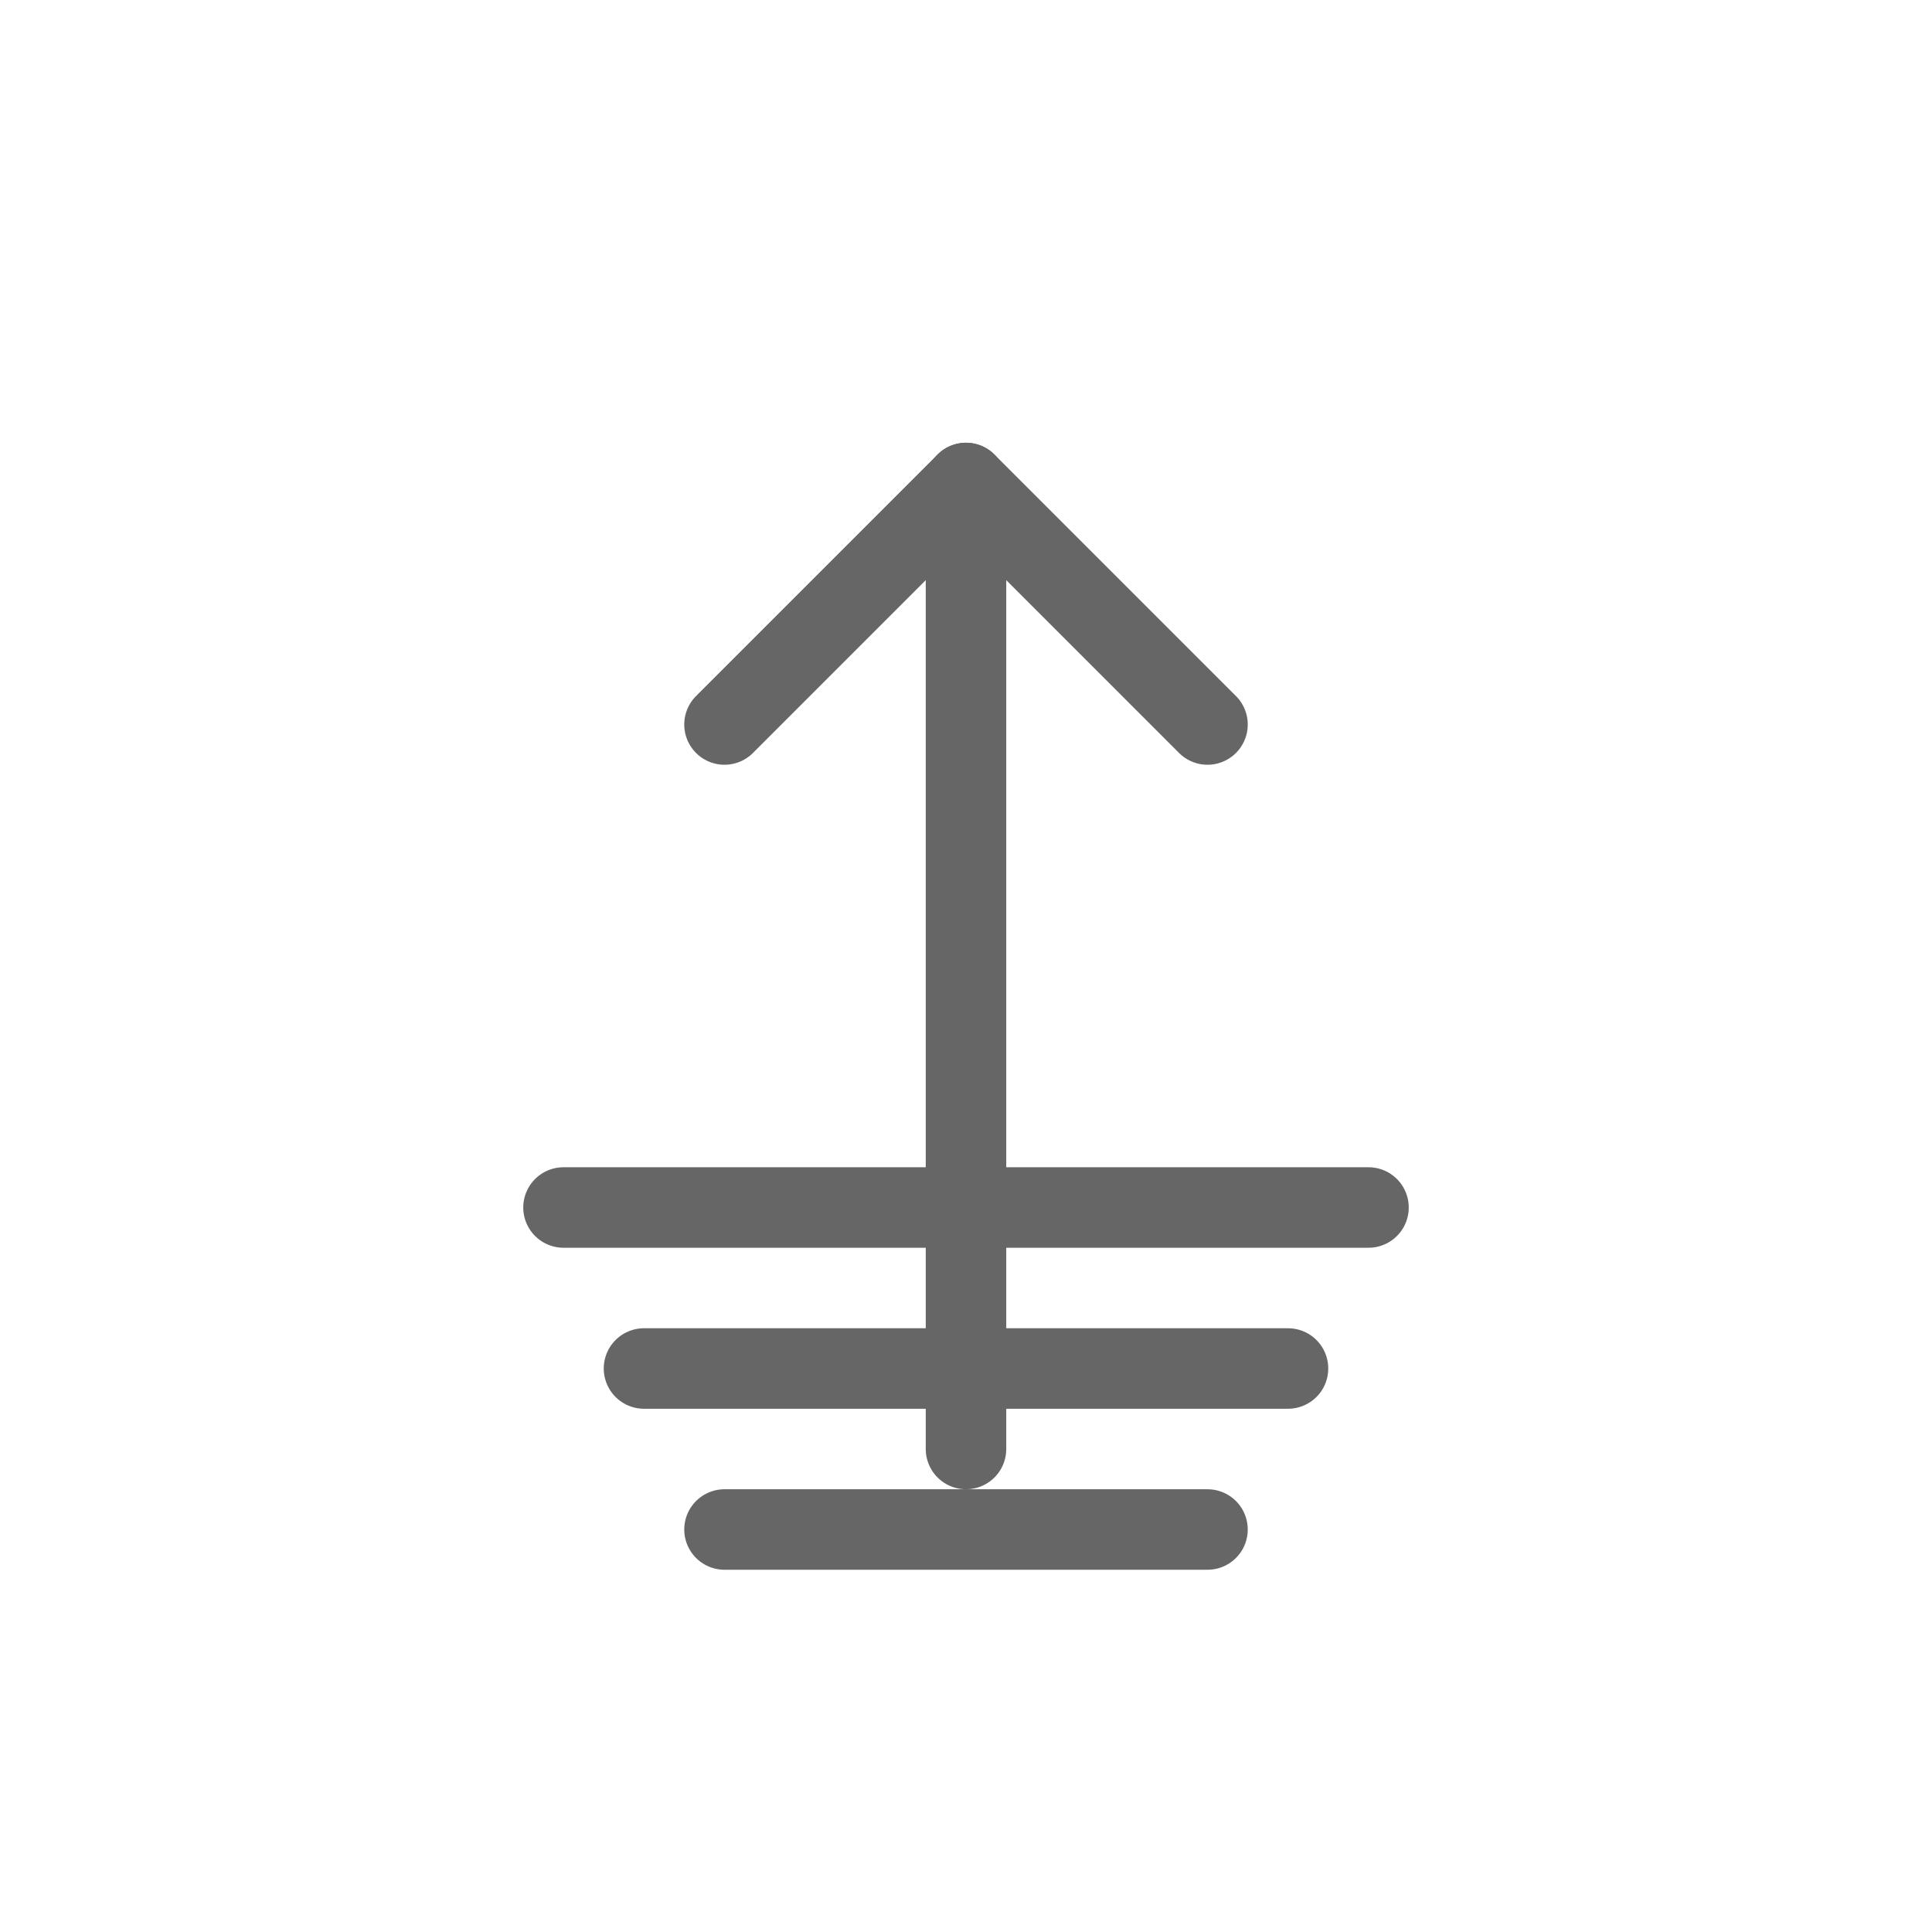
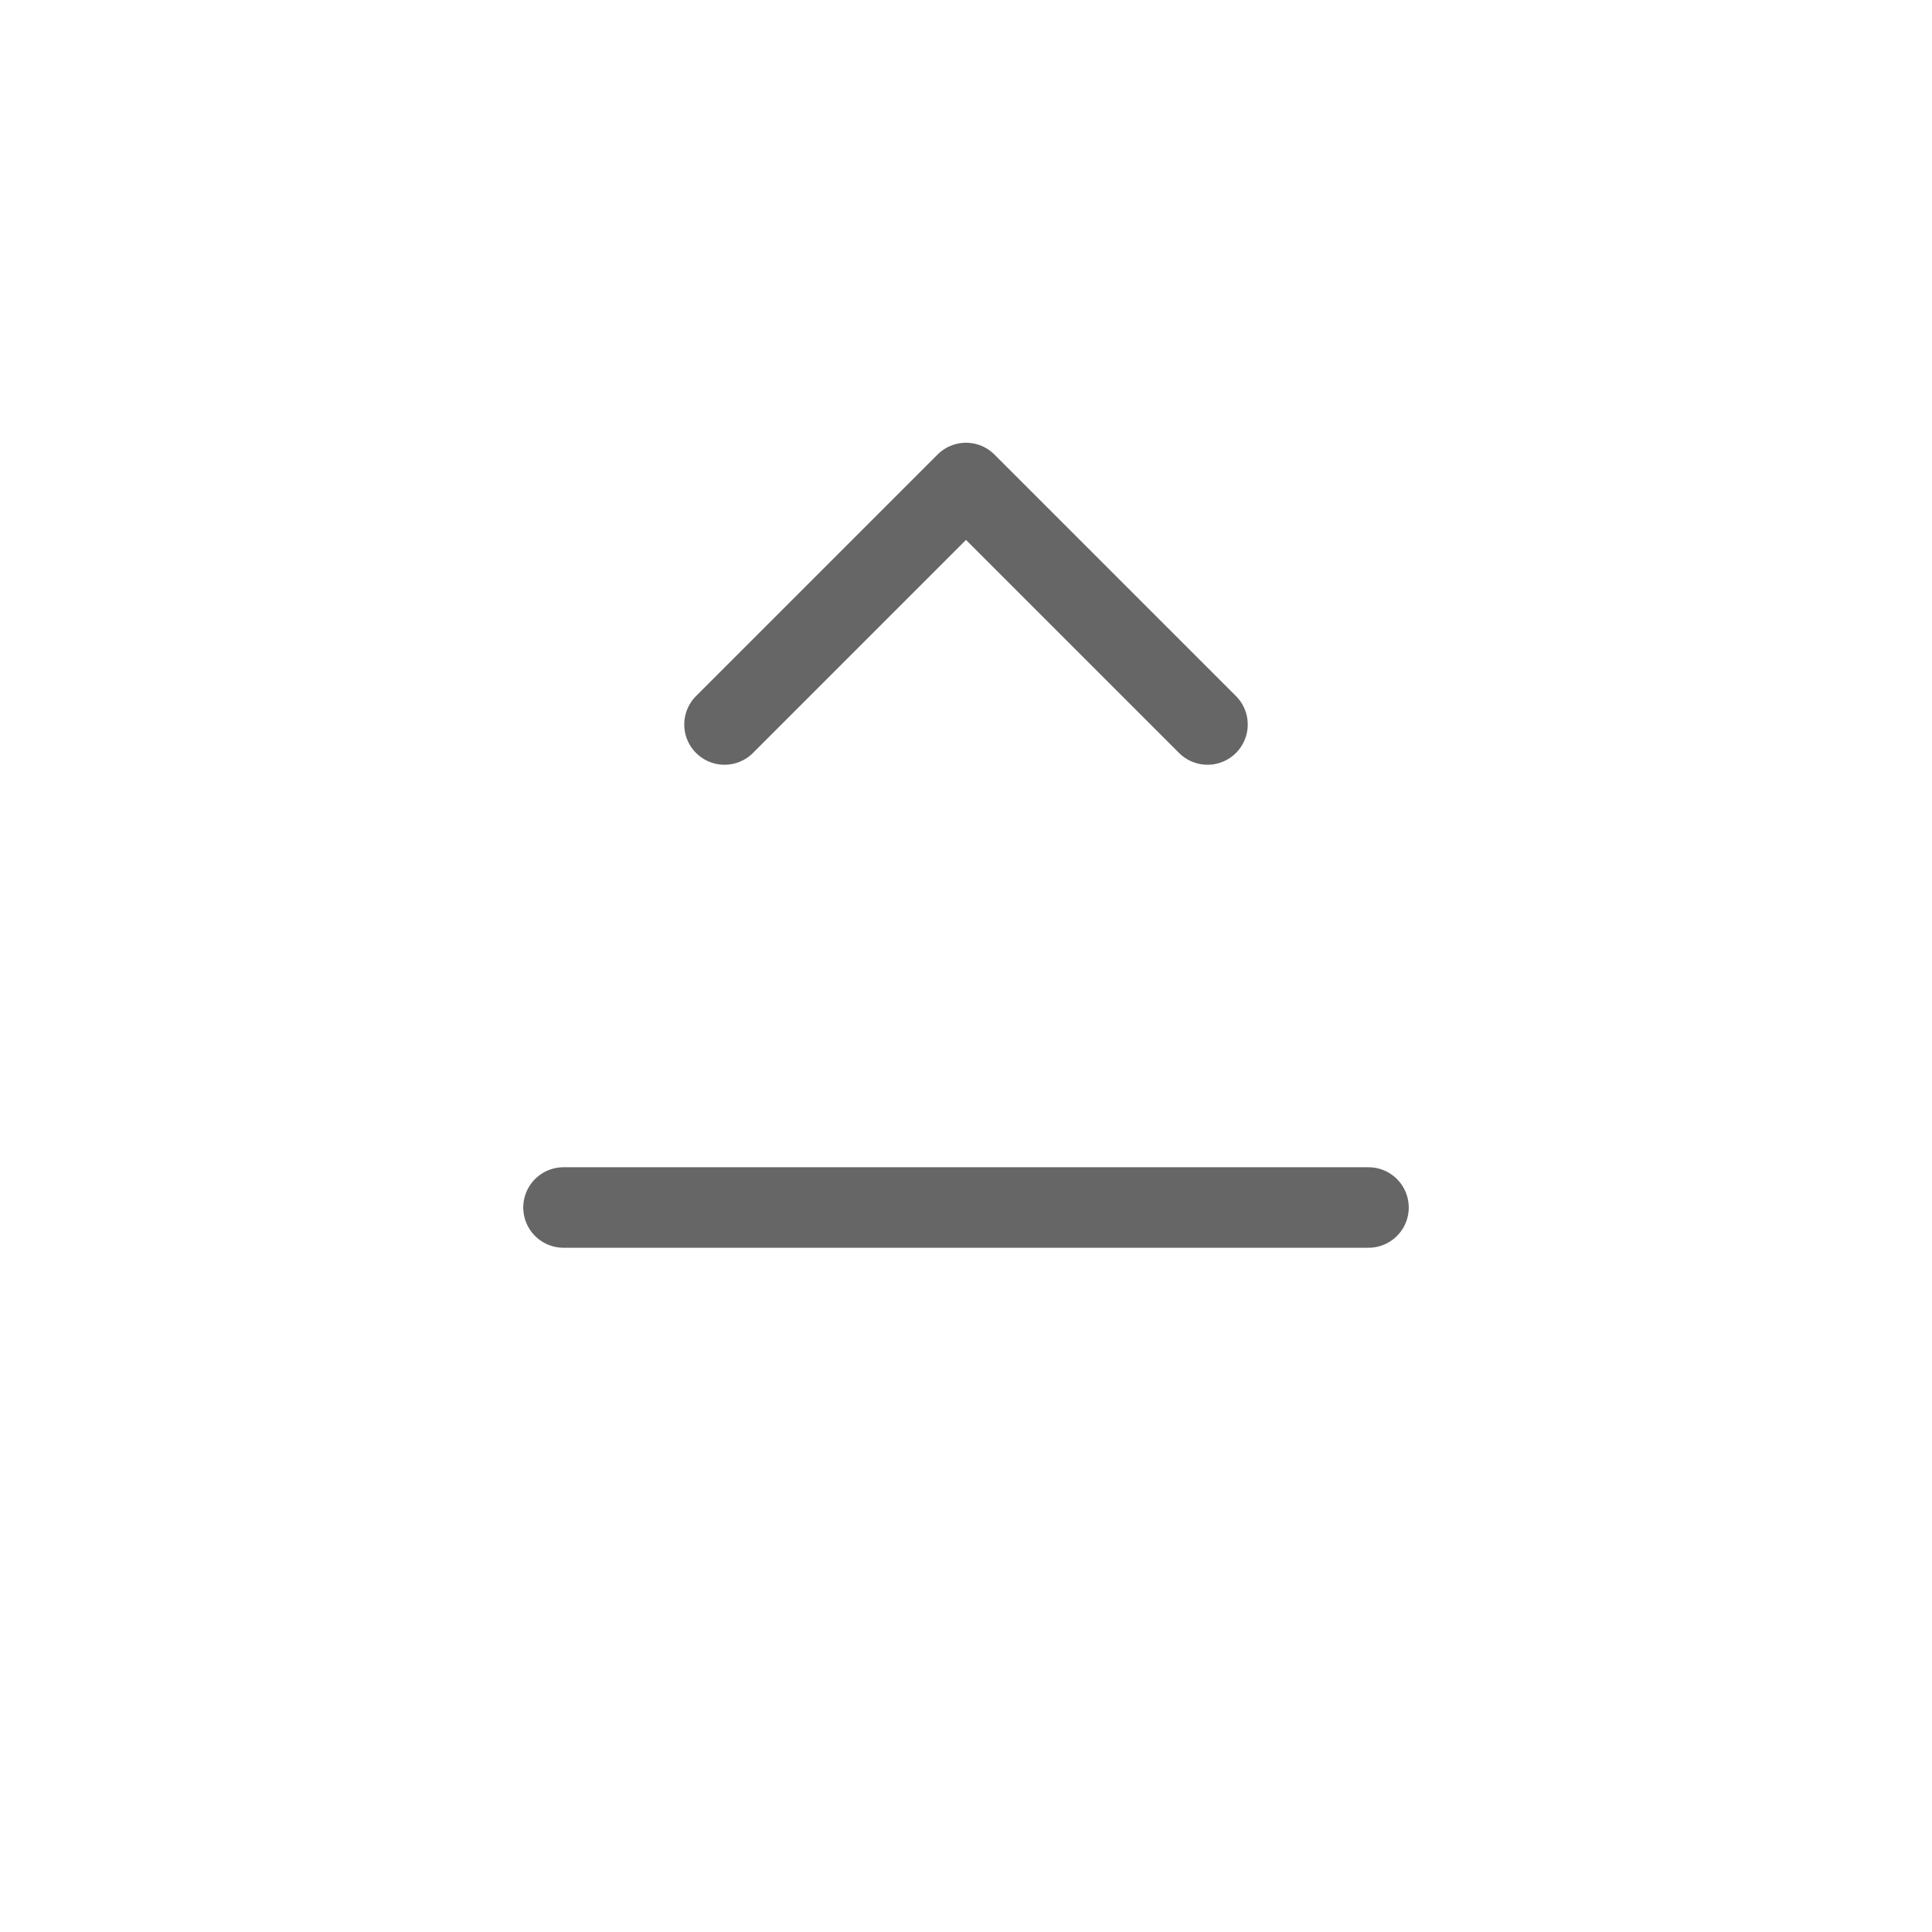
<svg xmlns="http://www.w3.org/2000/svg" width="48" height="48" viewBox="0 0 48 48" fill="none">
-   <path d="M24 12L24 36" stroke="#666666" stroke-width="2" stroke-linecap="round" />
  <path d="M18 18L24 12L30 18" stroke="#666666" stroke-width="2" stroke-linecap="round" stroke-linejoin="round" />
  <path d="M14 30H34" stroke="#666666" stroke-width="2" stroke-linecap="round" />
-   <path d="M16 34H32" stroke="#666666" stroke-width="2" stroke-linecap="round" />
-   <path d="M18 38H30" stroke="#666666" stroke-width="2" stroke-linecap="round" />
</svg>